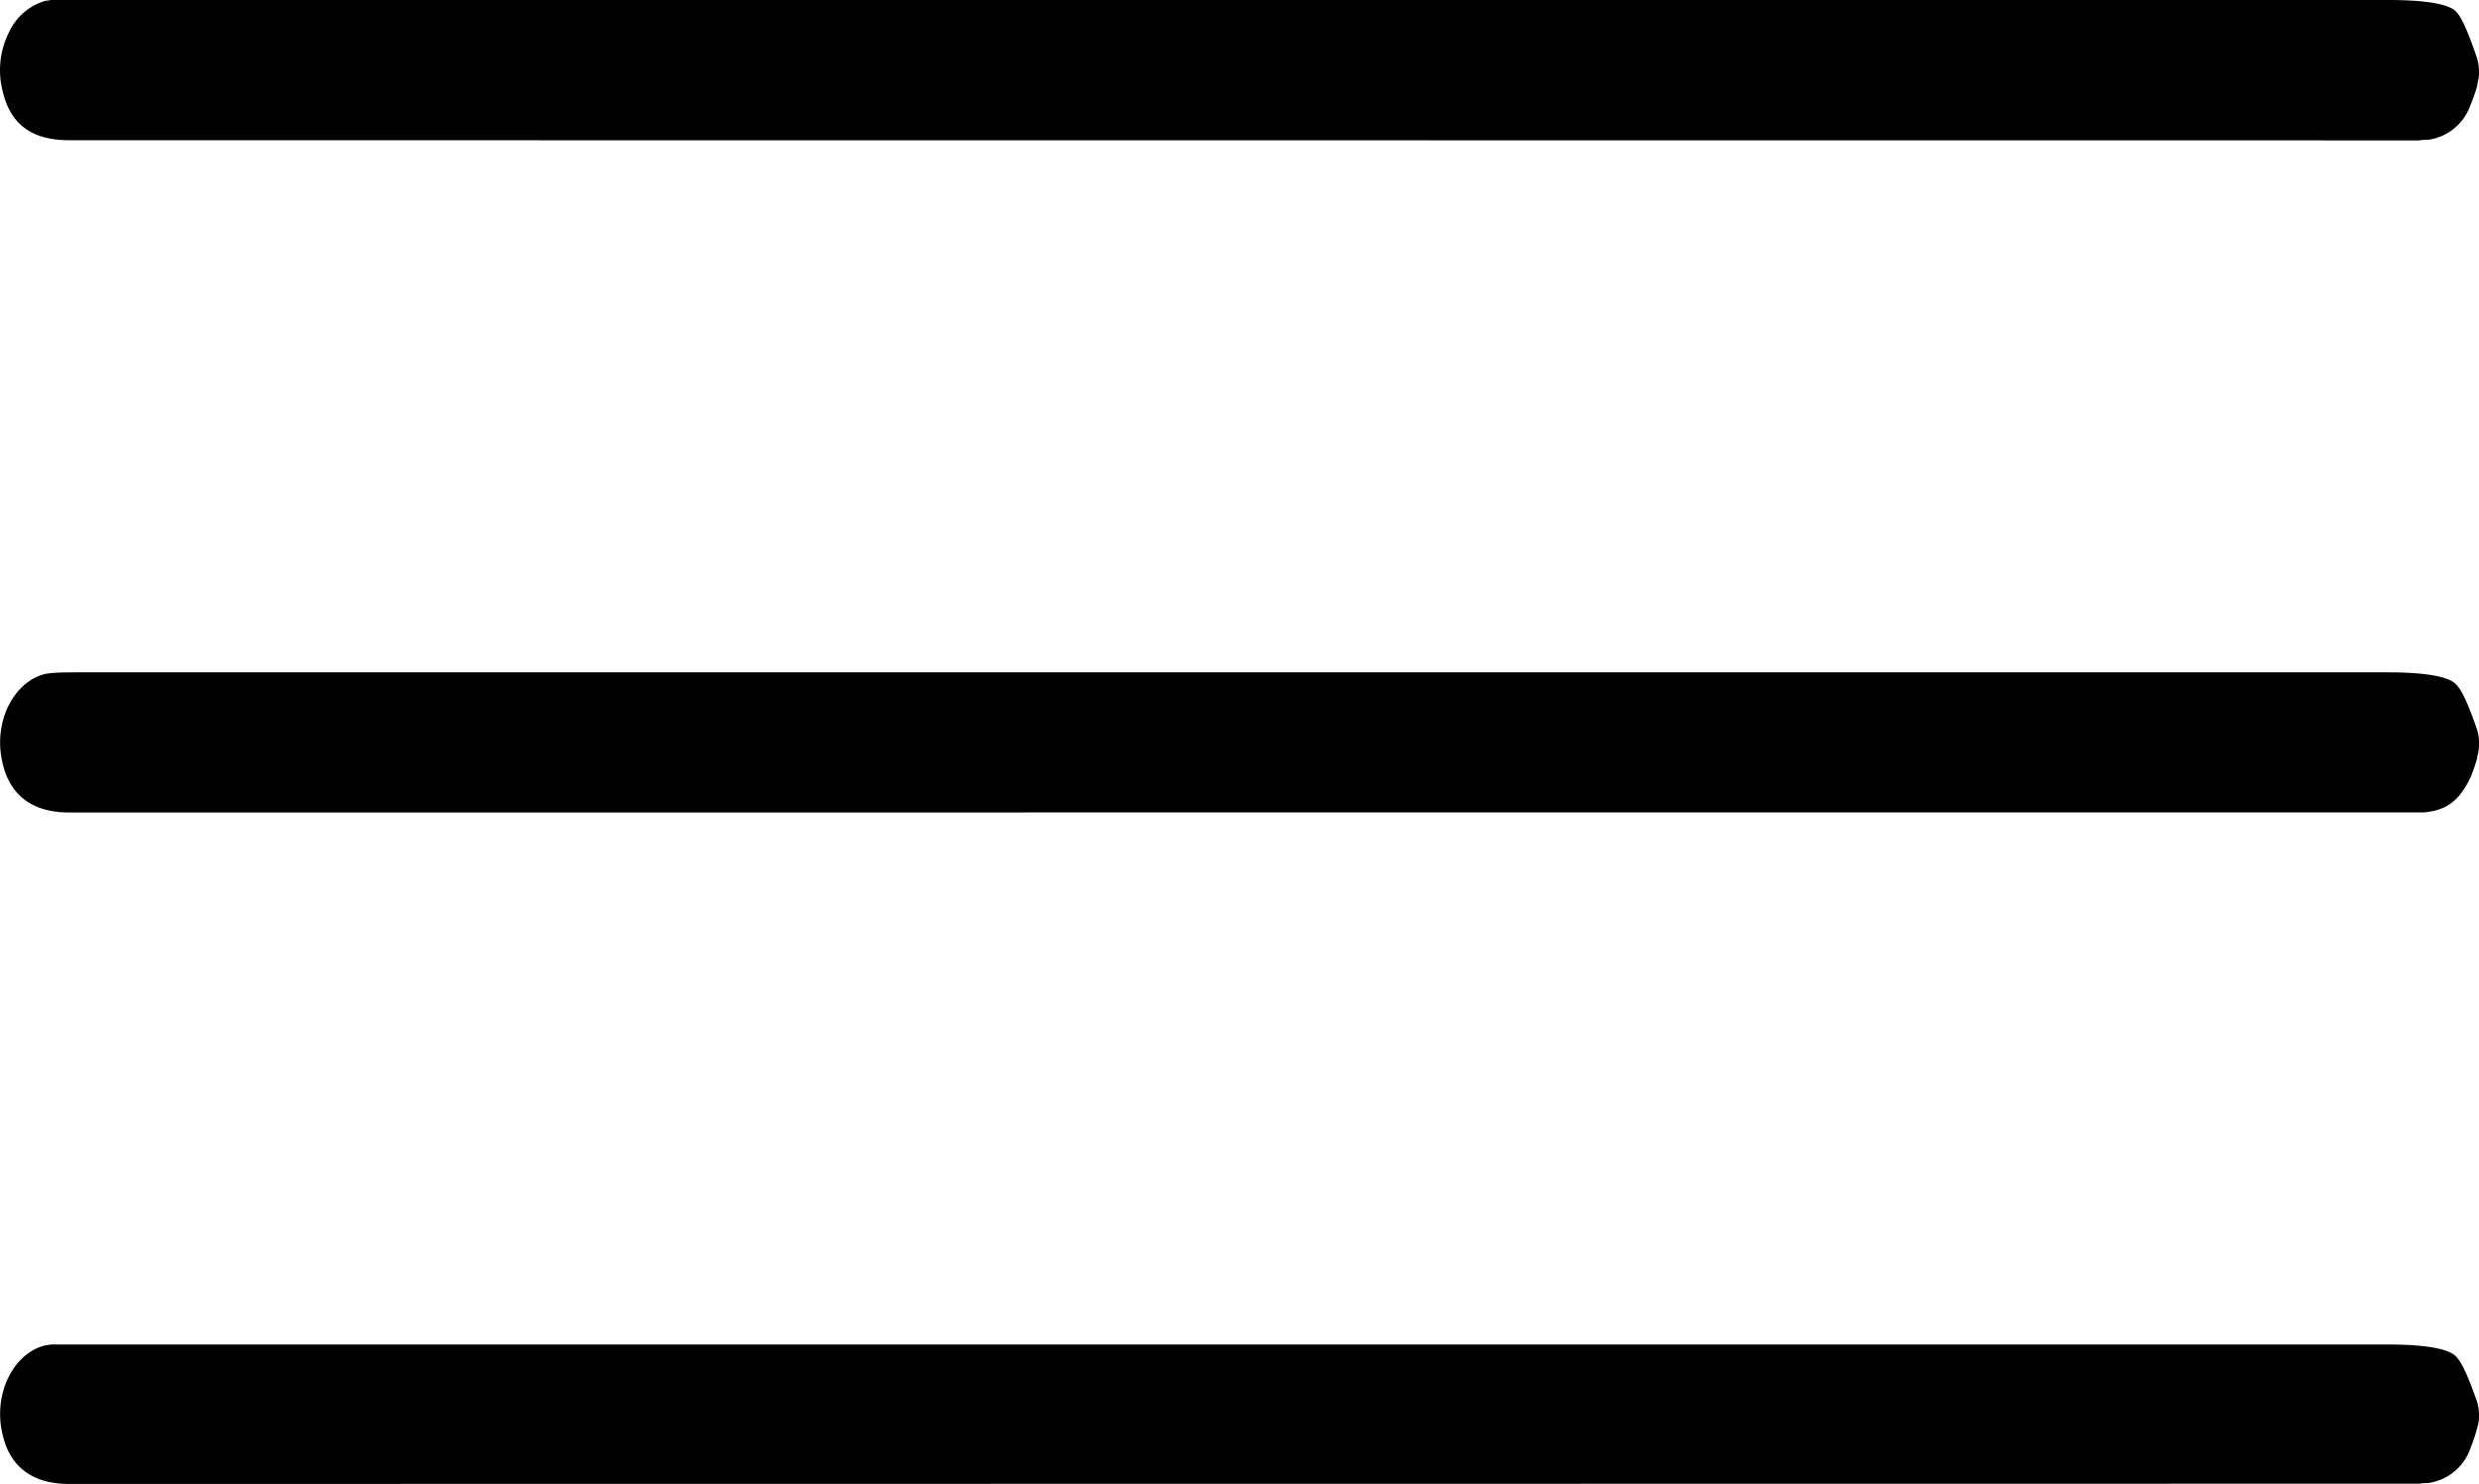
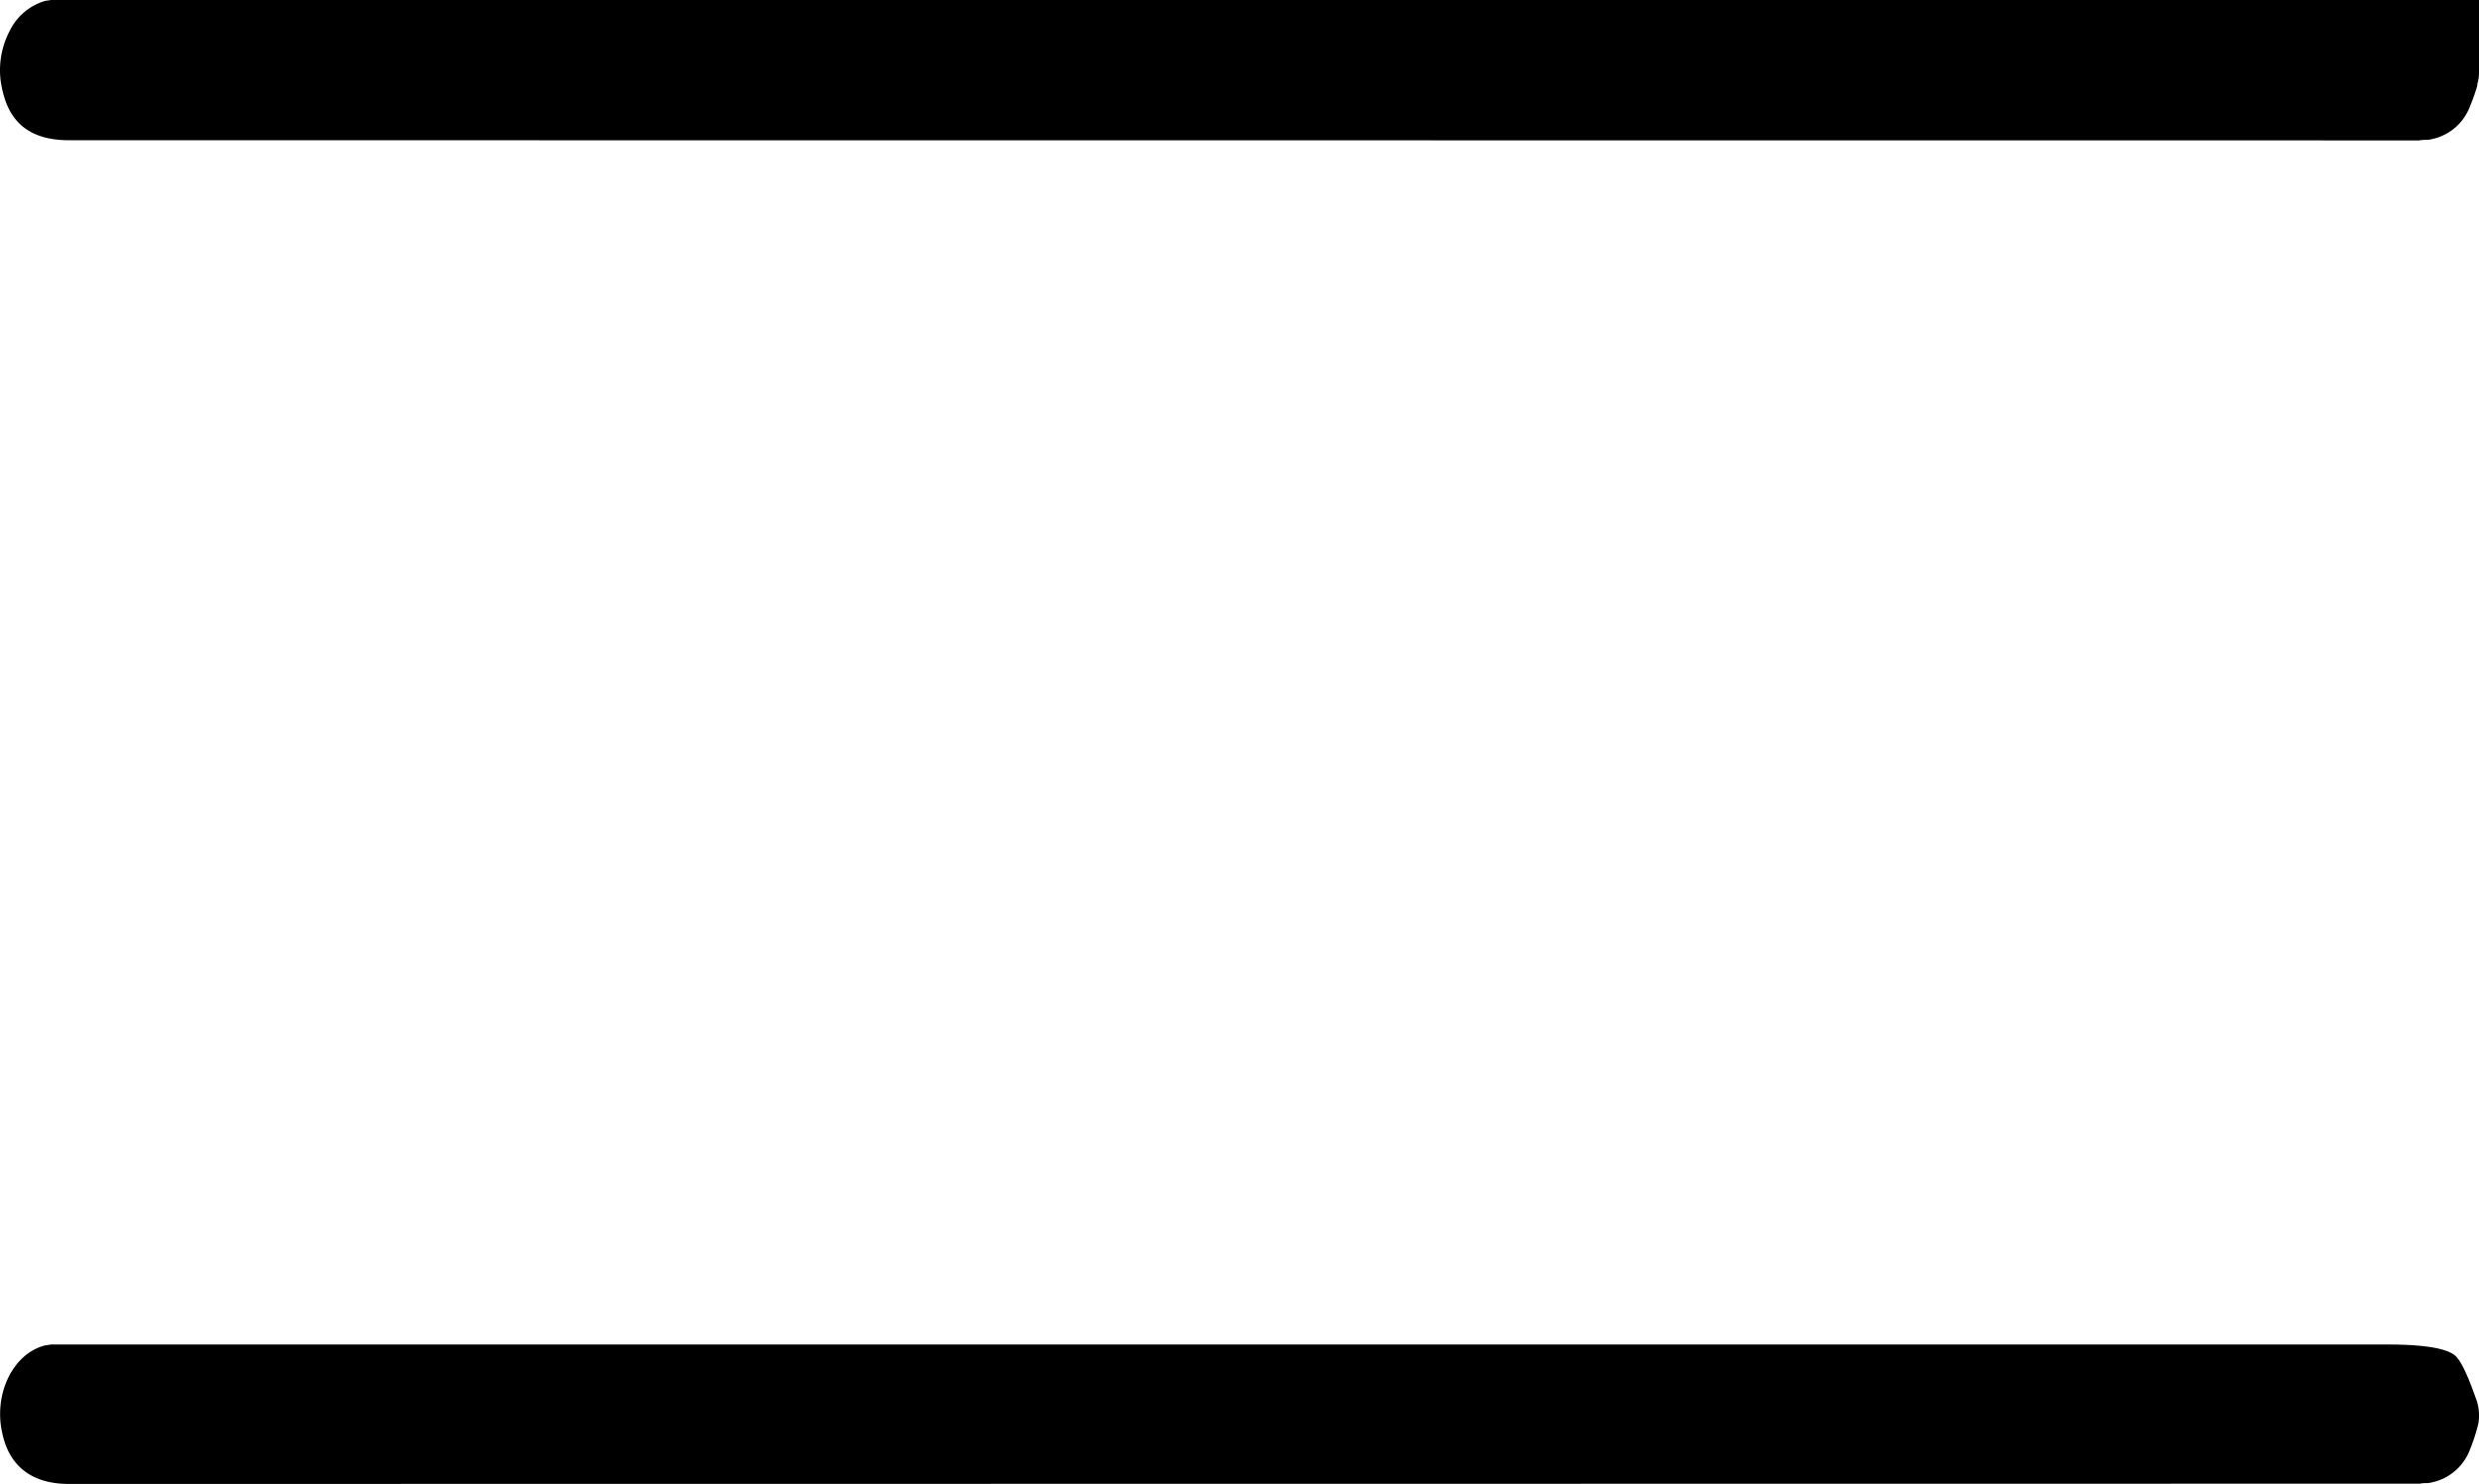
<svg xmlns="http://www.w3.org/2000/svg" id="Слой_1" data-name="Слой 1" viewBox="0 0 280.99 168.25">
-   <path d="M7.83,15.9C2,15.9.62,12.39.11,9.34a9.61,9.61,0,0,1,1-5.84A6.51,6.51,0,0,1,5.17.09,5.49,5.49,0,0,0,5.77,0H270.44c1.54,0,6.25,0,7.77,1.14.65.49,1.39,2,2.54,5.37A5.16,5.16,0,0,1,281,8.12a4.43,4.43,0,0,1-.19,1.4v.17A20.37,20.37,0,0,1,280,12a5.93,5.93,0,0,1-4.75,3.85c-.33,0-.67,0-1,.07Z" transform="translate(-0.01)" />
-   <path d="M7.83,92.12c-6.53,0-7.42-4.8-7.7-6.49-.63-4.25,1.6-8.38,5-9.22l.75-.11H6c.85-.07,1.85-.07,3-.07H270.44c1.52,0,6.15,0,7.73,1.16.71.52,1.46,2,2.59,5.27a5,5,0,0,1,.24,1.63v.13a4.42,4.42,0,0,1-.19,1.31v.16a19.92,19.92,0,0,1-.72,2.14c-1.28,2.73-2.7,3.83-5.31,4.08Z" transform="translate(-0.01)" />
+   <path d="M7.83,15.9C2,15.9.62,12.39.11,9.34a9.61,9.61,0,0,1,1-5.84A6.51,6.51,0,0,1,5.17.09,5.49,5.49,0,0,0,5.77,0H270.44A5.16,5.16,0,0,1,281,8.12a4.43,4.43,0,0,1-.19,1.4v.17A20.37,20.37,0,0,1,280,12a5.93,5.93,0,0,1-4.75,3.85c-.33,0-.67,0-1,.07Z" transform="translate(-0.01)" />
  <path d="M7.83,168.25c-6.53,0-7.42-4.8-7.7-6.49-.63-4.25,1.6-8.38,5-9.22.11,0,.42-.07.68-.1H270.44c1.52,0,6.15,0,7.73,1.16.71.52,1.46,2.05,2.59,5.27a5.26,5.26,0,0,1,.24,1.58,4.49,4.49,0,0,1-.19,1.41l-.05.18a20.53,20.53,0,0,1-.76,2.25,5.94,5.94,0,0,1-4.77,3.86c-.31,0-.62,0-.93.07Z" transform="translate(-0.01)" />
</svg>